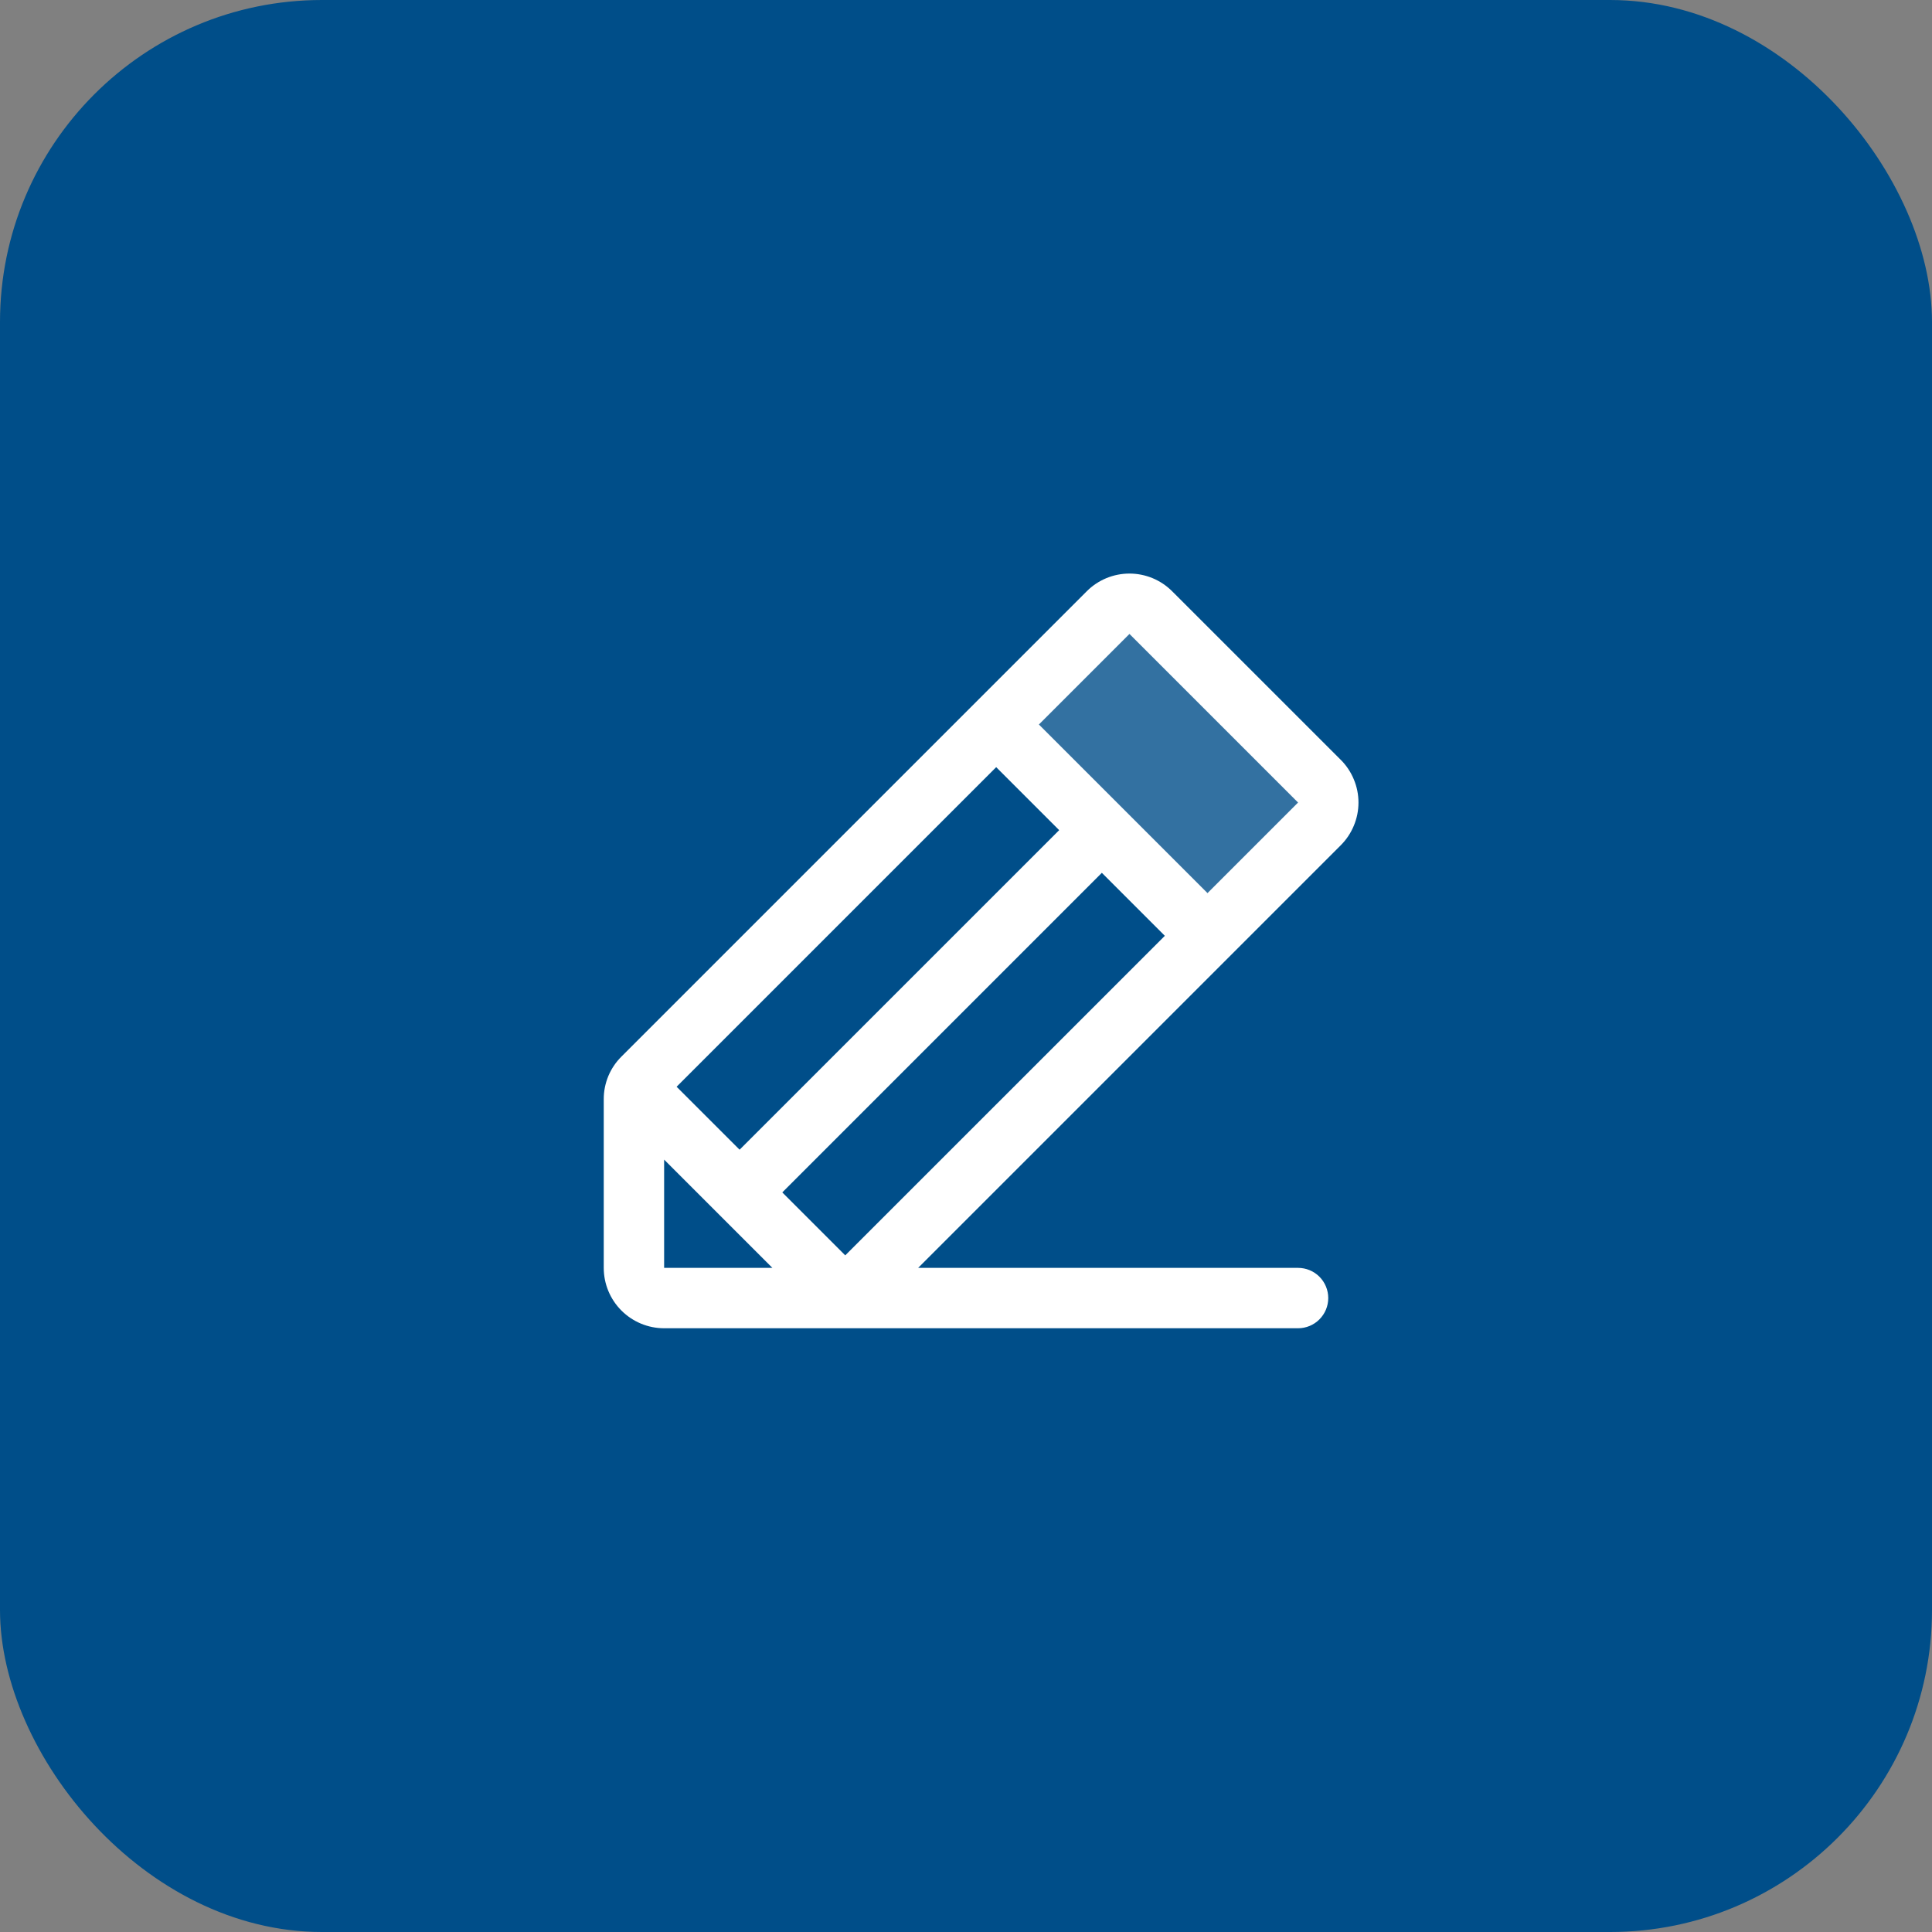
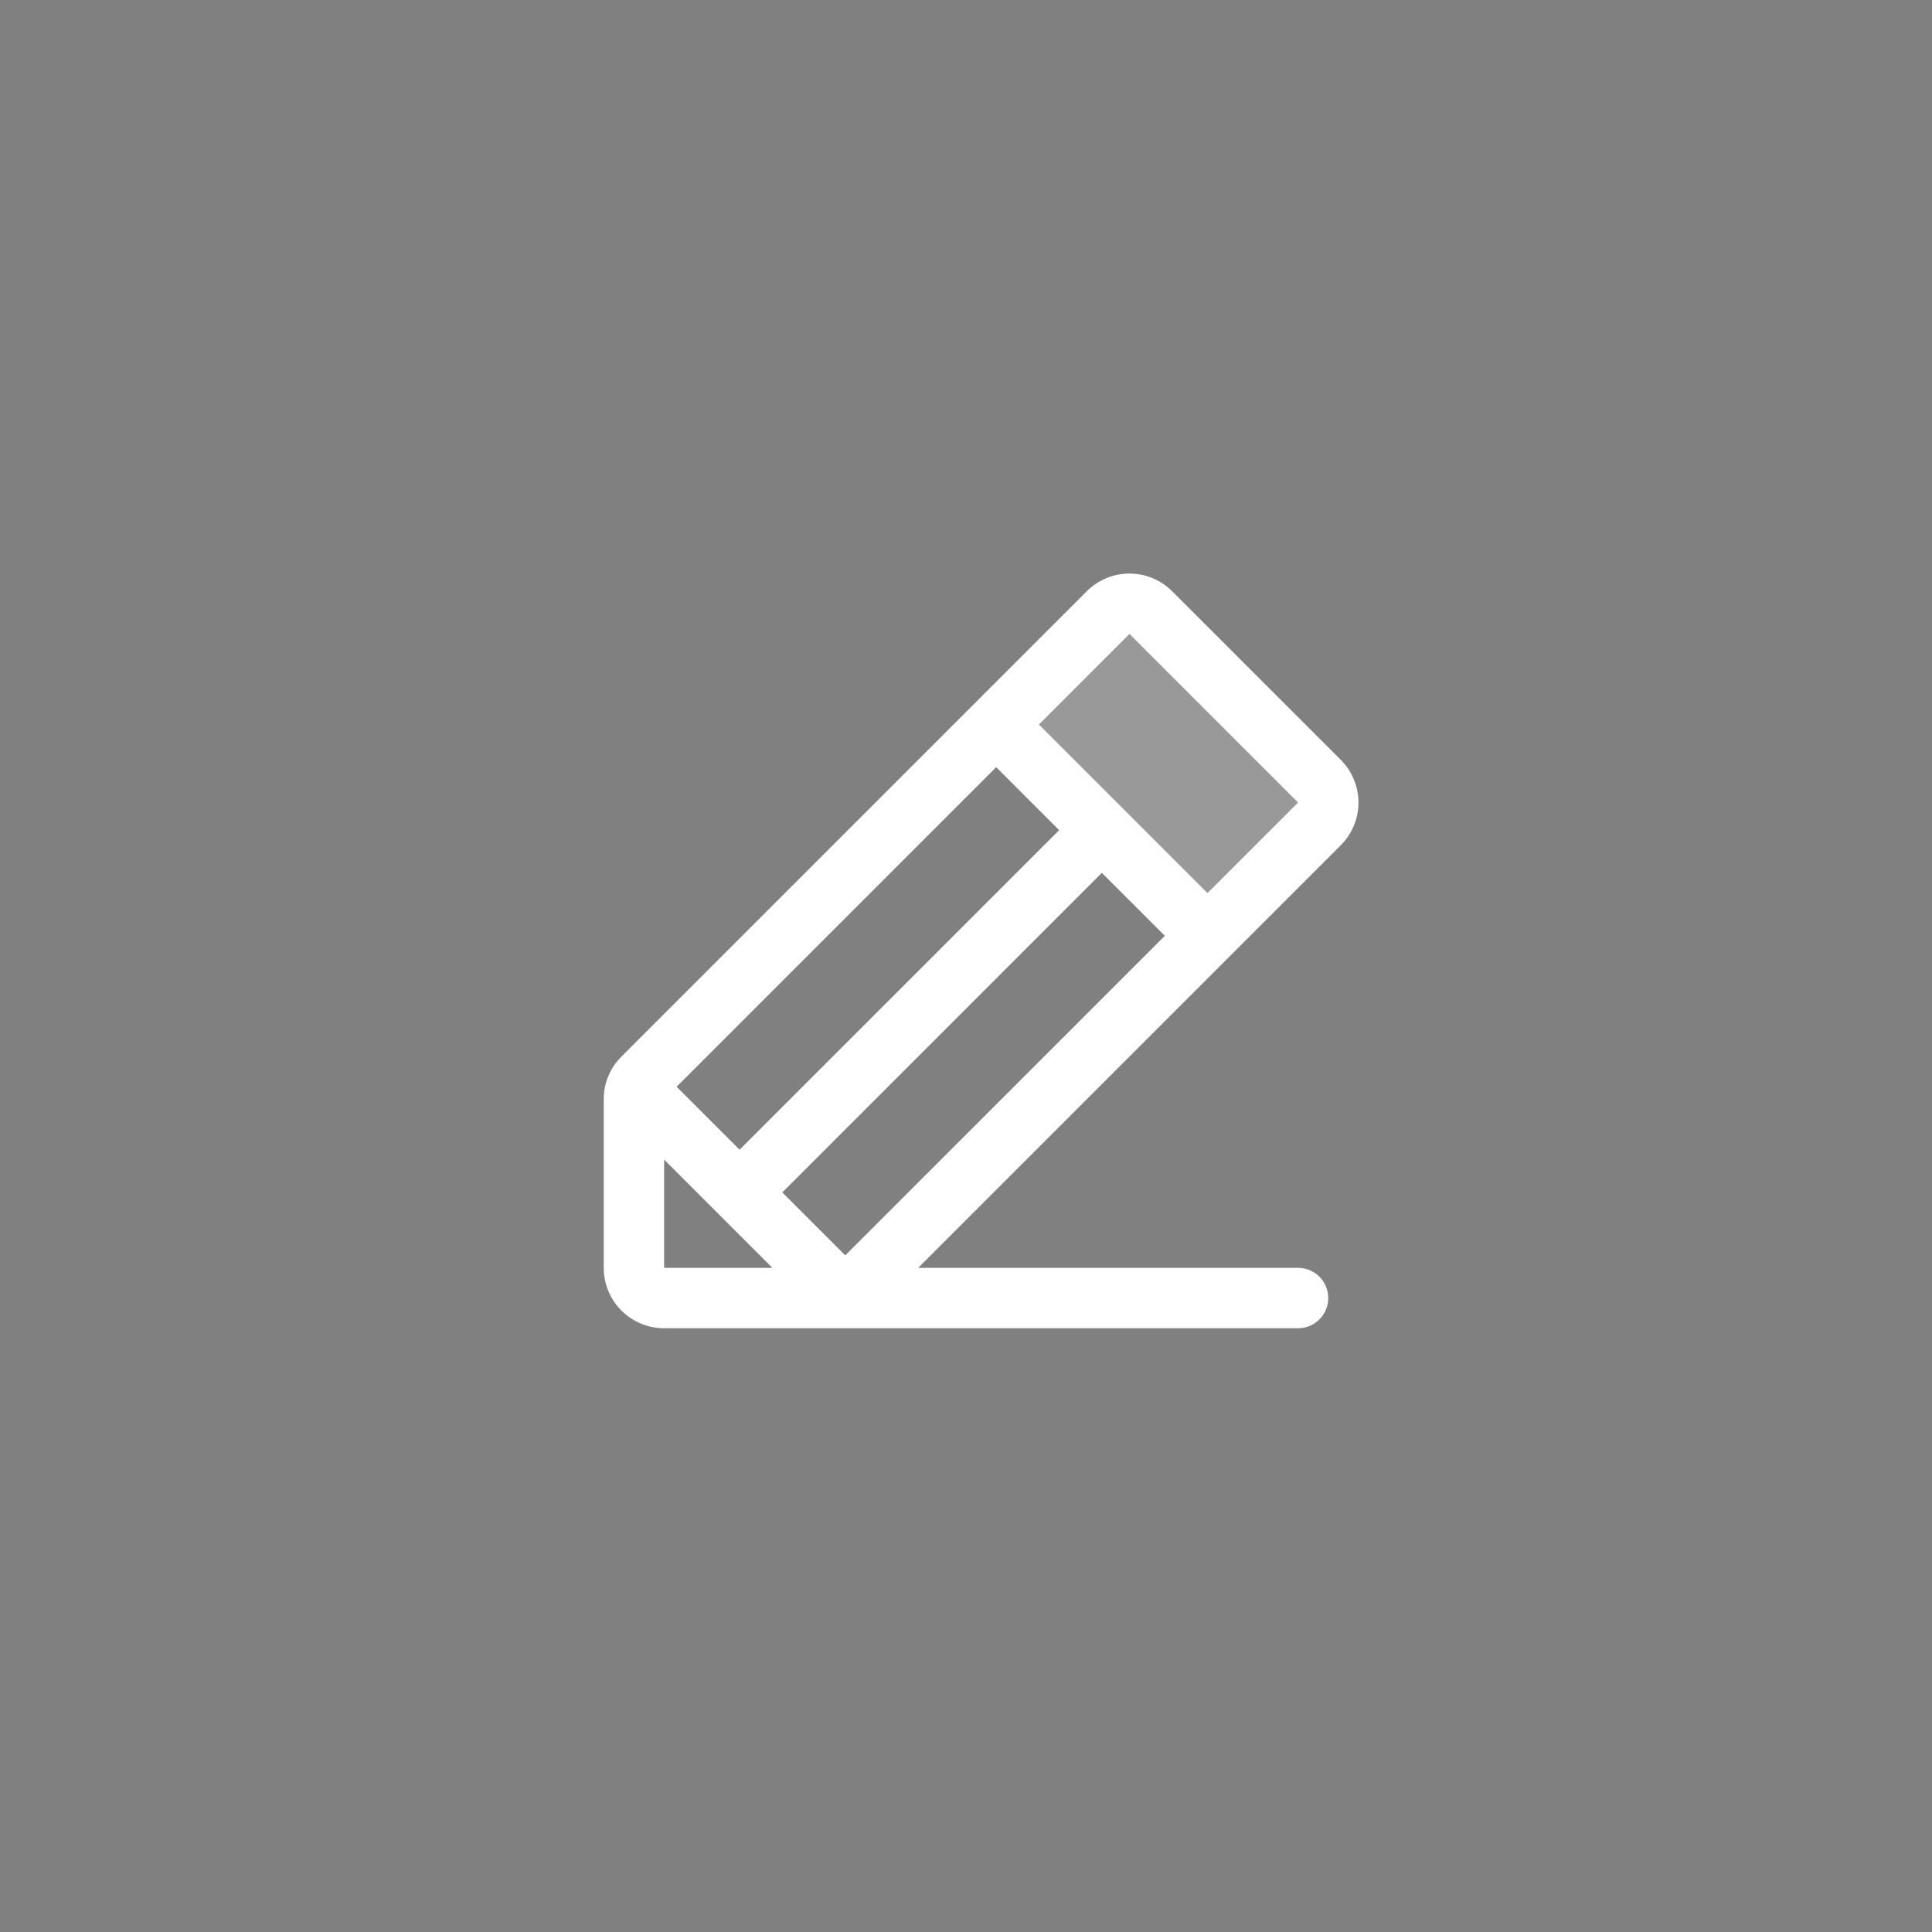
<svg xmlns="http://www.w3.org/2000/svg" width="48" height="48" viewBox="0 0 48 48" fill="none">
  <rect x="0" y="0" width="48" height="48" fill="#808080" stroke="none" />
-   <rect width="48" height="48" rx="8" fill="#004E89" />
-   <path opacity="0.2" d="M32.781 20.47L30 23.25L24.75 18L27.531 15.22C27.671 15.079 27.862 15 28.061 15C28.26 15 28.45 15.079 28.591 15.22L32.781 19.406C32.851 19.476 32.906 19.559 32.944 19.65C32.982 19.741 33.002 19.839 33.002 19.938C33.002 20.037 32.982 20.134 32.944 20.226C32.906 20.317 32.851 20.4 32.781 20.47Z" fill="white" />
+   <path opacity="0.2" d="M32.781 20.47L30 23.25L24.75 18L27.531 15.22C27.671 15.079 27.862 15 28.061 15C28.26 15 28.45 15.079 28.591 15.22L32.781 19.406C32.851 19.476 32.906 19.559 32.944 19.65C32.982 19.741 33.002 19.839 33.002 19.938C33.002 20.037 32.982 20.134 32.944 20.226C32.906 20.317 32.851 20.4 32.781 20.47" fill="white" />
  <path d="M33.311 18.878L29.122 14.69C28.982 14.55 28.817 14.44 28.635 14.364C28.453 14.289 28.258 14.25 28.061 14.25C27.864 14.25 27.669 14.289 27.487 14.364C27.305 14.44 27.139 14.55 27 14.69L15.44 26.25C15.3 26.389 15.189 26.554 15.113 26.736C15.038 26.918 14.999 27.113 15 27.31V31.5C15 31.898 15.158 32.279 15.439 32.56C15.721 32.842 16.102 33 16.5 33H32.25C32.449 33 32.64 32.921 32.78 32.78C32.921 32.639 33 32.449 33 32.25C33 32.051 32.921 31.86 32.78 31.719C32.64 31.579 32.449 31.5 32.25 31.5H22.811L33.311 21C33.451 20.86 33.561 20.695 33.636 20.513C33.712 20.331 33.751 20.136 33.751 19.939C33.751 19.742 33.712 19.547 33.636 19.365C33.561 19.183 33.451 19.017 33.311 18.878ZM19.436 29.625L27.375 21.685L28.94 23.25L21 31.189L19.436 29.625ZM18.375 28.564L16.81 27L24.75 19.06L26.315 20.625L18.375 28.564ZM16.5 28.81L19.19 31.5H16.5V28.81ZM30 22.189L25.811 18L28.061 15.75L32.25 19.939L30 22.189Z" fill="white" />
</svg>